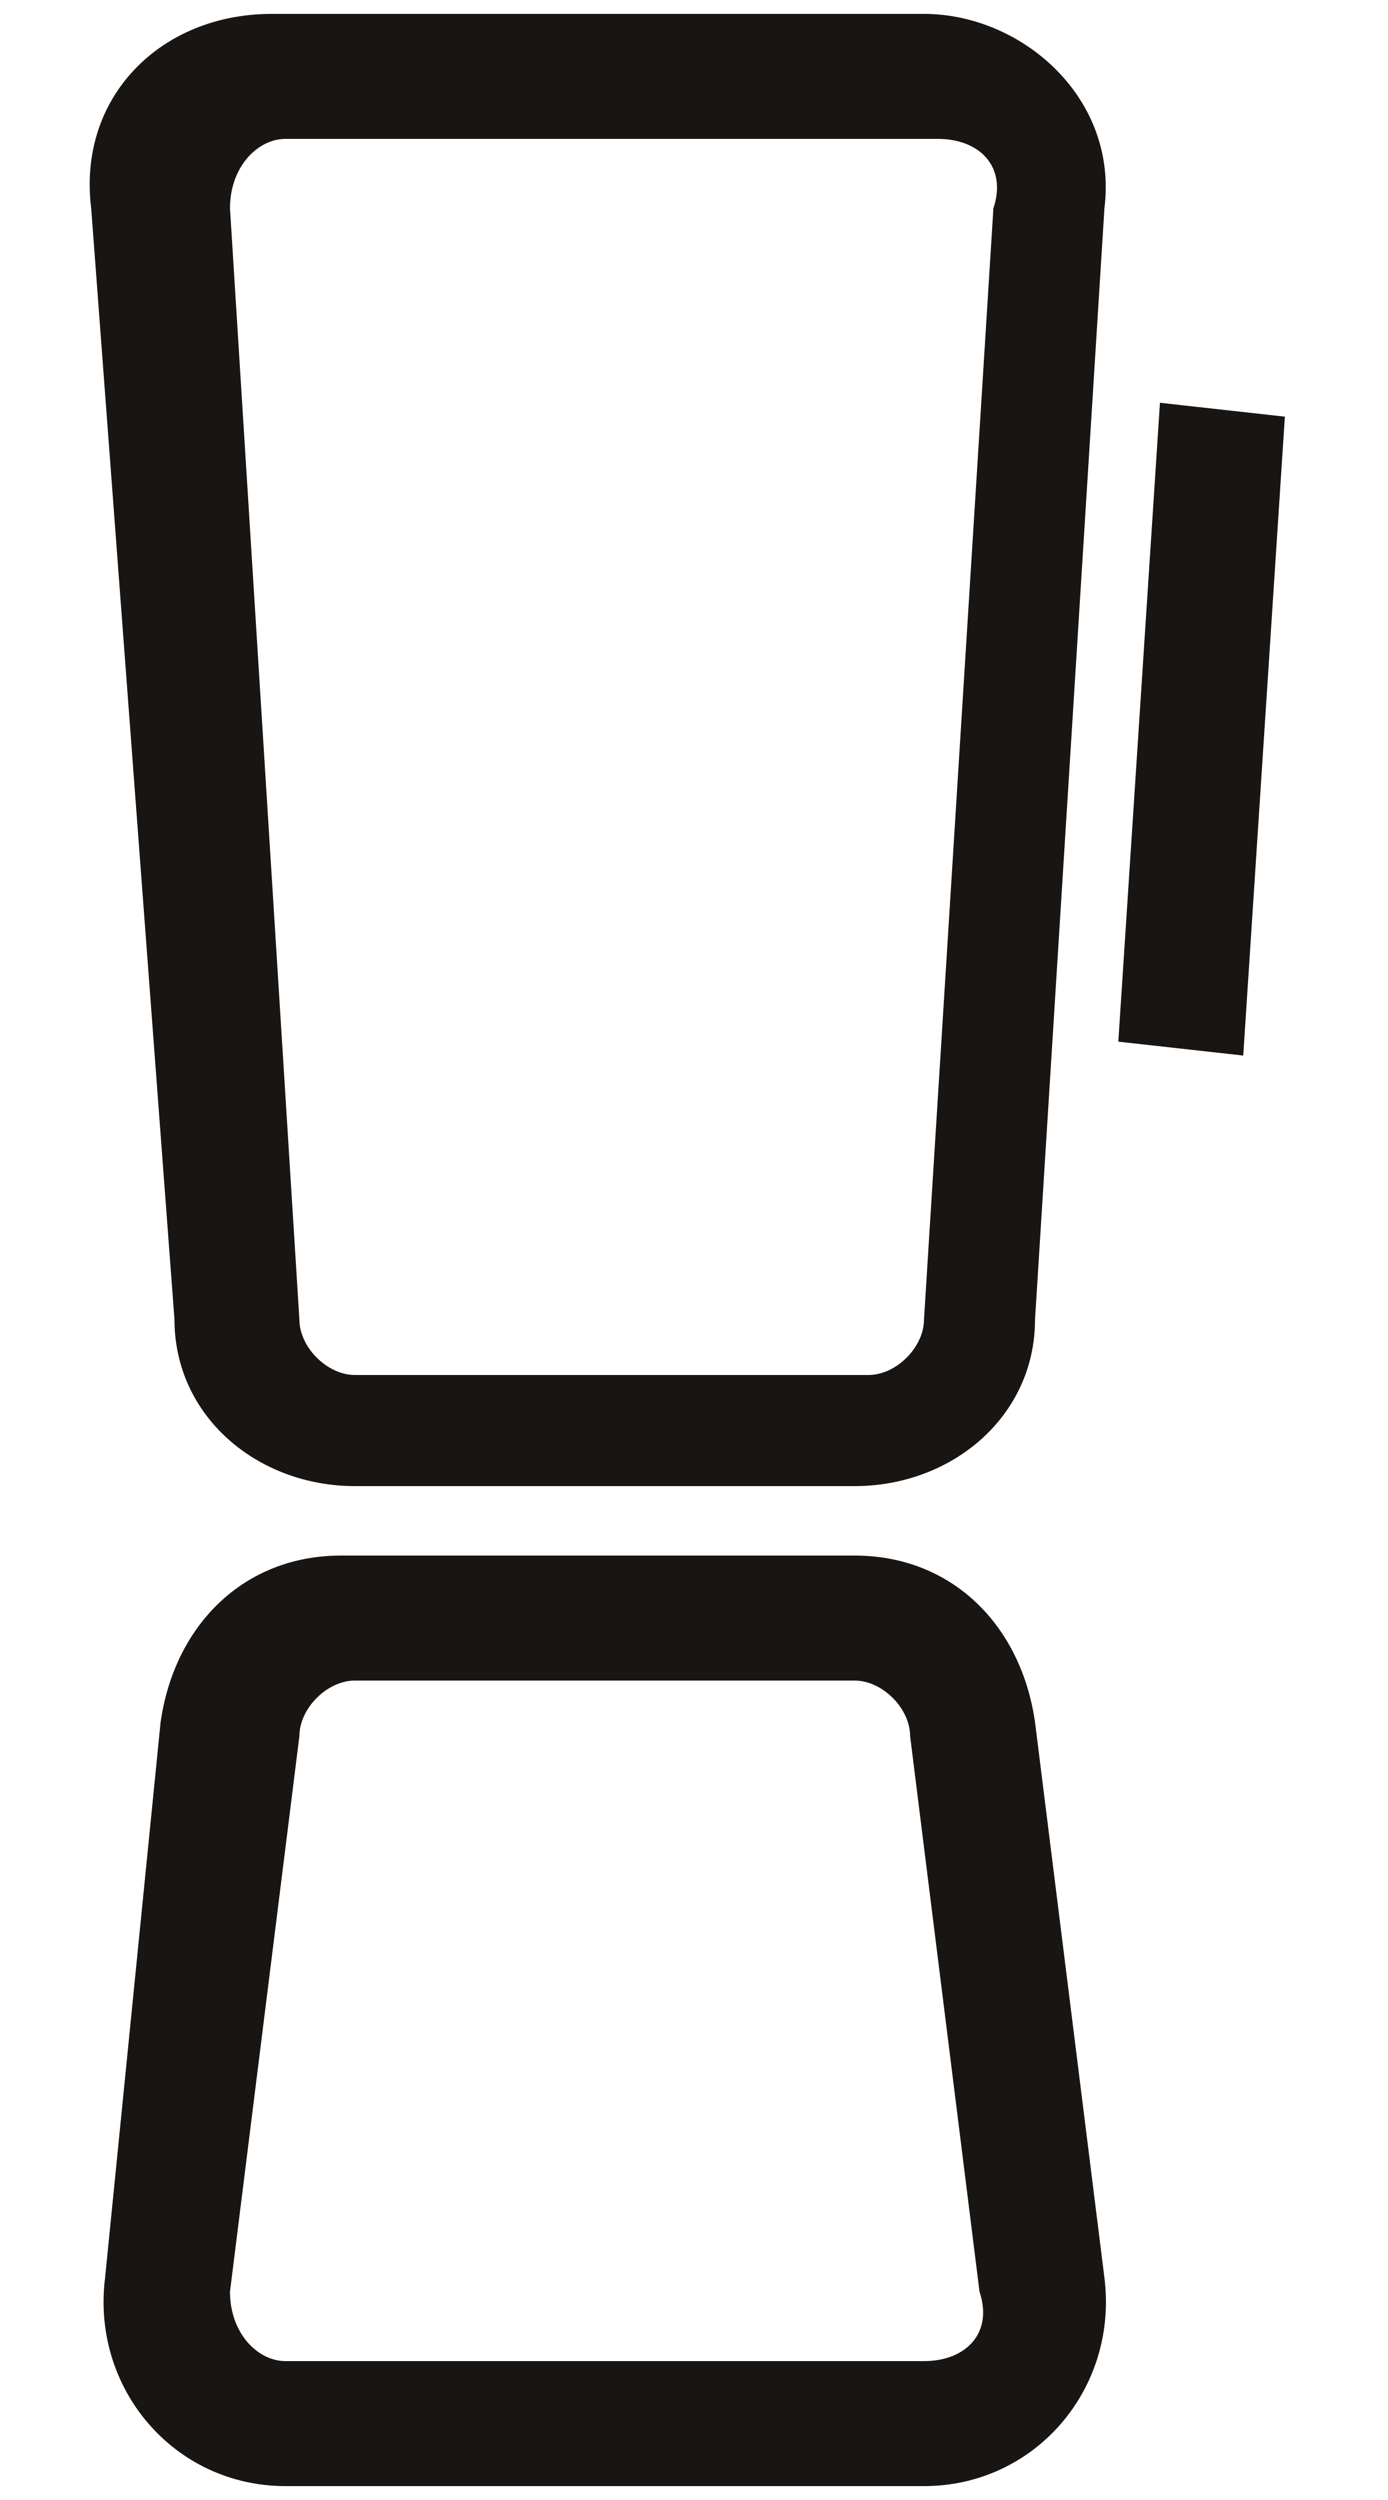
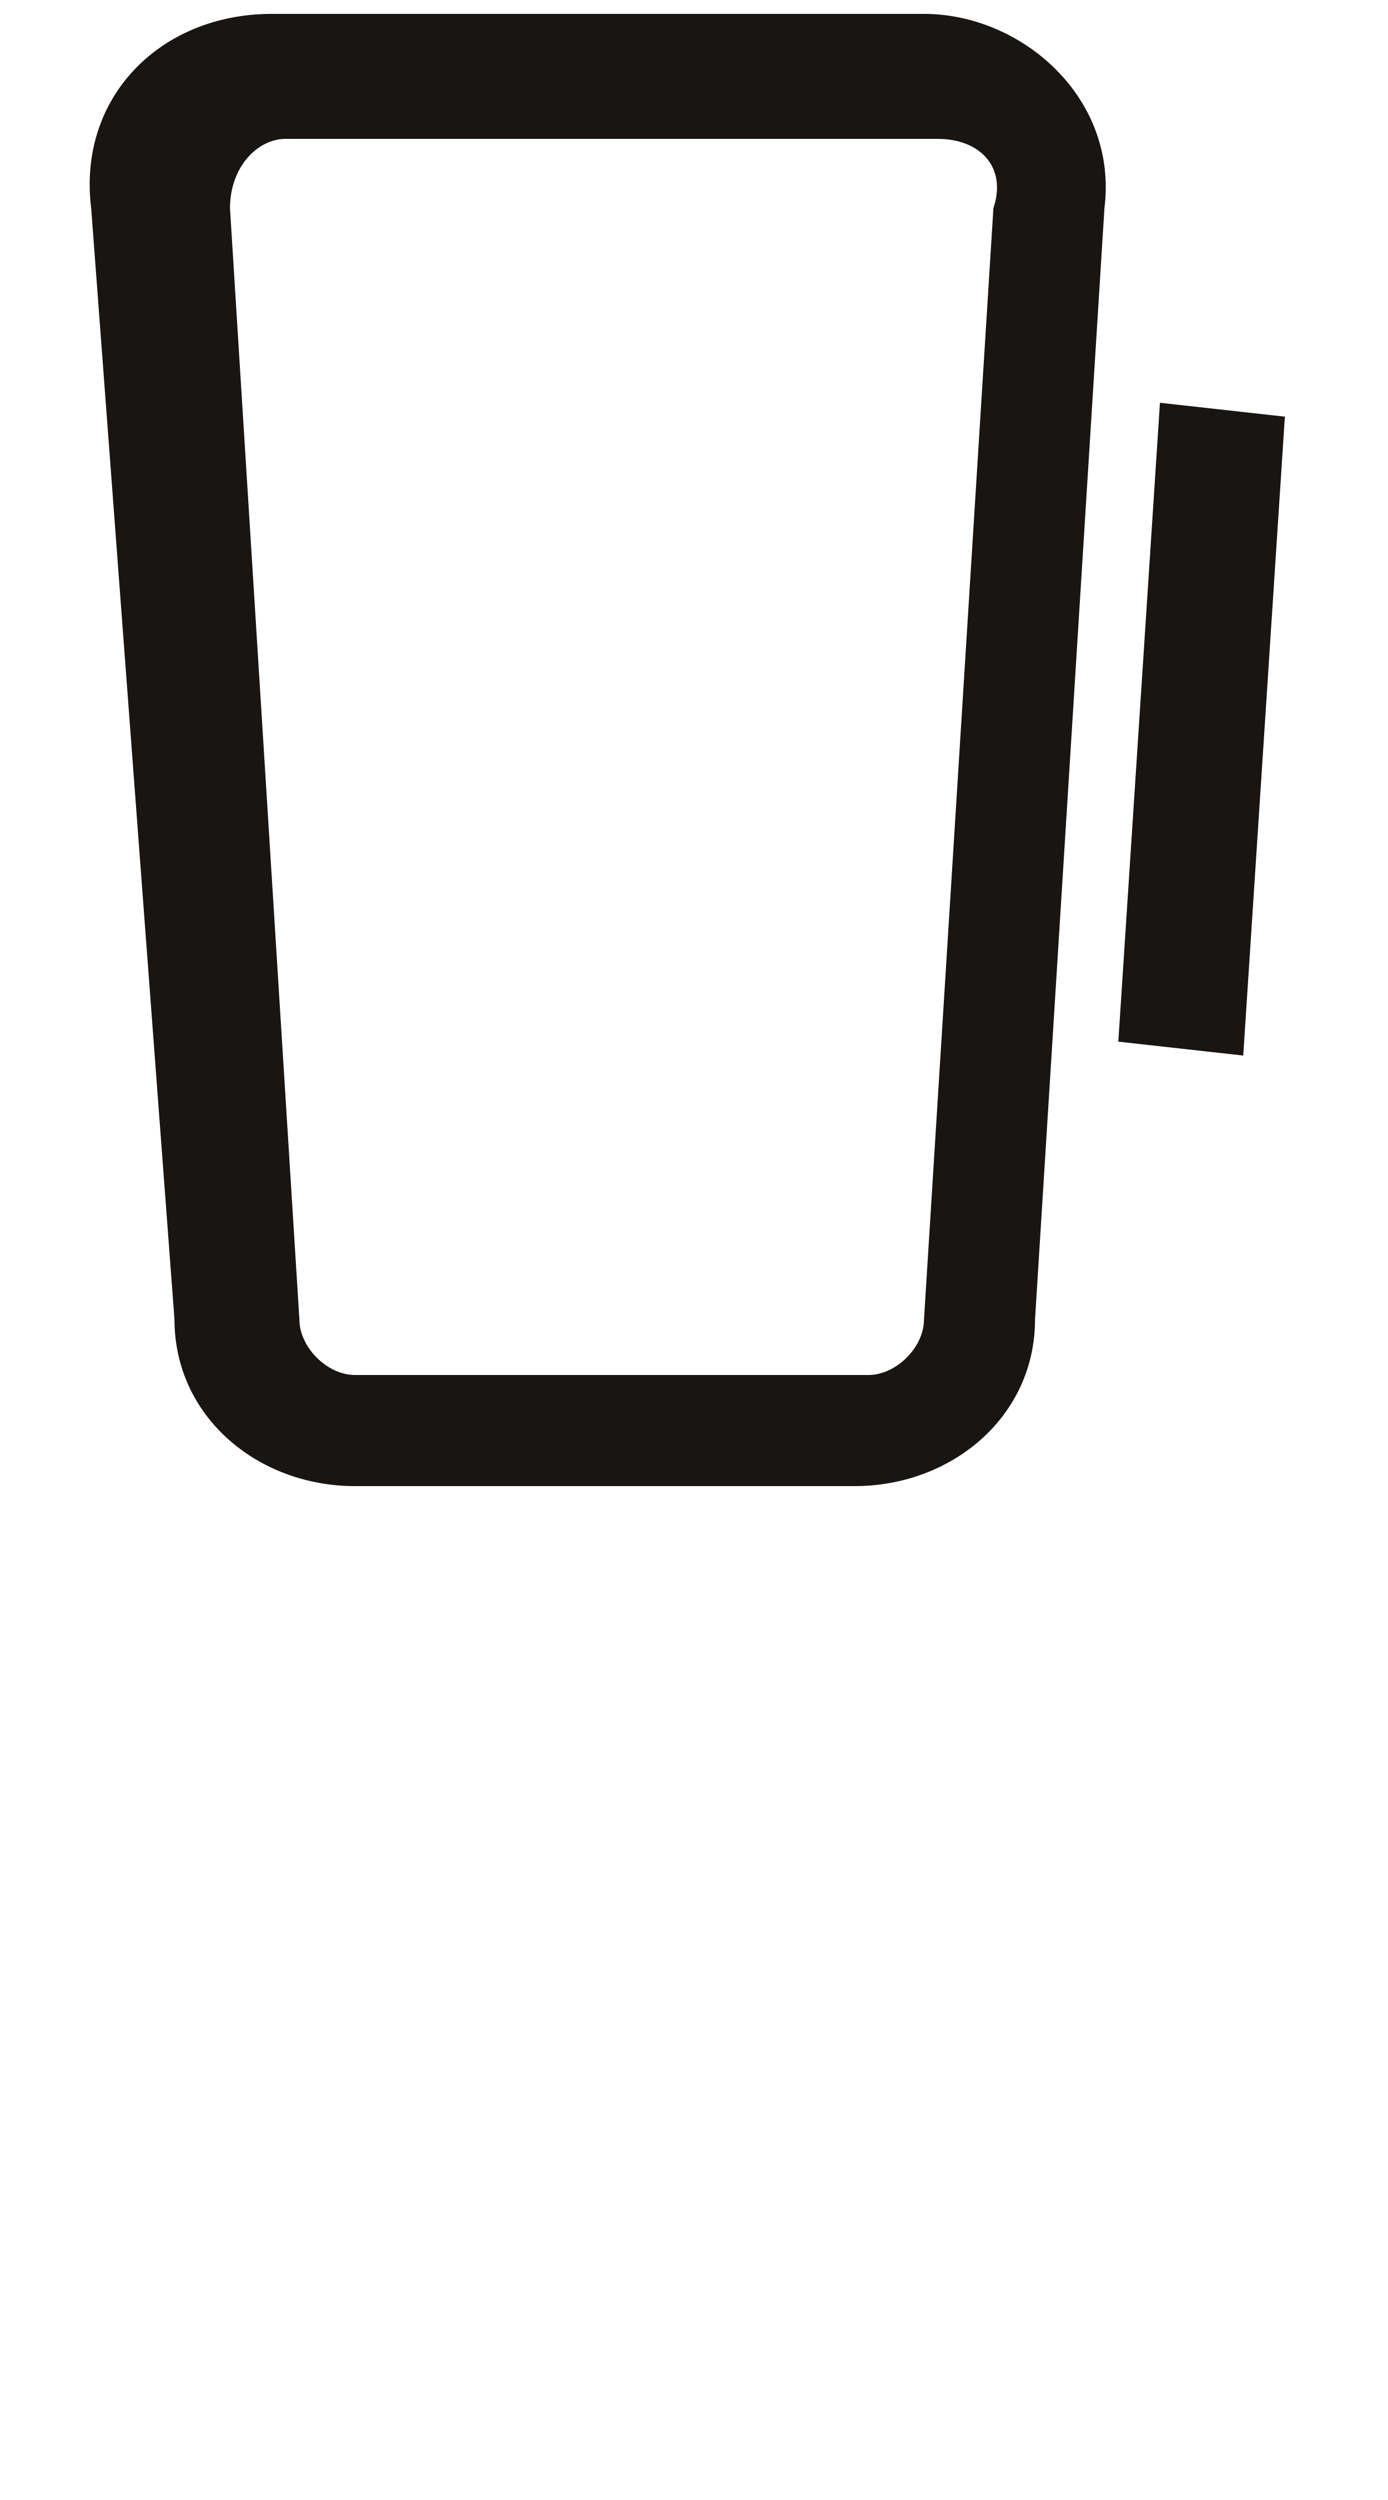
<svg xmlns="http://www.w3.org/2000/svg" width="10" height="18" viewBox="0 0 10 18" fill="none">
-   <path fill-rule="evenodd" clip-rule="evenodd" d="M1.157 12.4C1.257 11.7 1.757 11.2 2.457 11.2H6.157C6.857 11.2 7.357 11.7 7.457 12.4L7.957 16.4C8.057 17.2 7.457 17.9 6.657 17.9H2.057C1.257 17.9 0.657 17.2 0.757 16.4L1.157 12.4ZM2.557 12.1C2.357 12.1 2.157 12.3 2.157 12.5L1.657 16.5C1.657 16.8 1.857 17 2.057 17H6.657C6.957 17 7.157 16.8 7.057 16.5L6.557 12.5C6.557 12.3 6.357 12.1 6.157 12.1H2.557Z" fill="#181512" />
  <path fill-rule="evenodd" clip-rule="evenodd" d="M1.257 9.5C1.257 10.2 1.857 10.7 2.557 10.7H6.157C6.857 10.7 7.457 10.2 7.457 9.5L7.957 1.5C8.057 0.7 7.357 0.1 6.657 0.1H1.957C1.157 0.1 0.557 0.7 0.657 1.5L1.257 9.5ZM2.557 9.9C2.357 9.9 2.157 9.7 2.157 9.5L1.657 1.5C1.657 1.2 1.857 1 2.057 1H6.757C7.057 1 7.257 1.2 7.157 1.5L6.657 9.5C6.657 9.7 6.457 9.9 6.257 9.9H2.557Z" fill="#181512" />
  <path fill-rule="evenodd" clip-rule="evenodd" d="M8.057 7.5L8.357 2.9L9.257 3L8.957 7.6L8.057 7.5Z" fill="#181512" />
</svg>